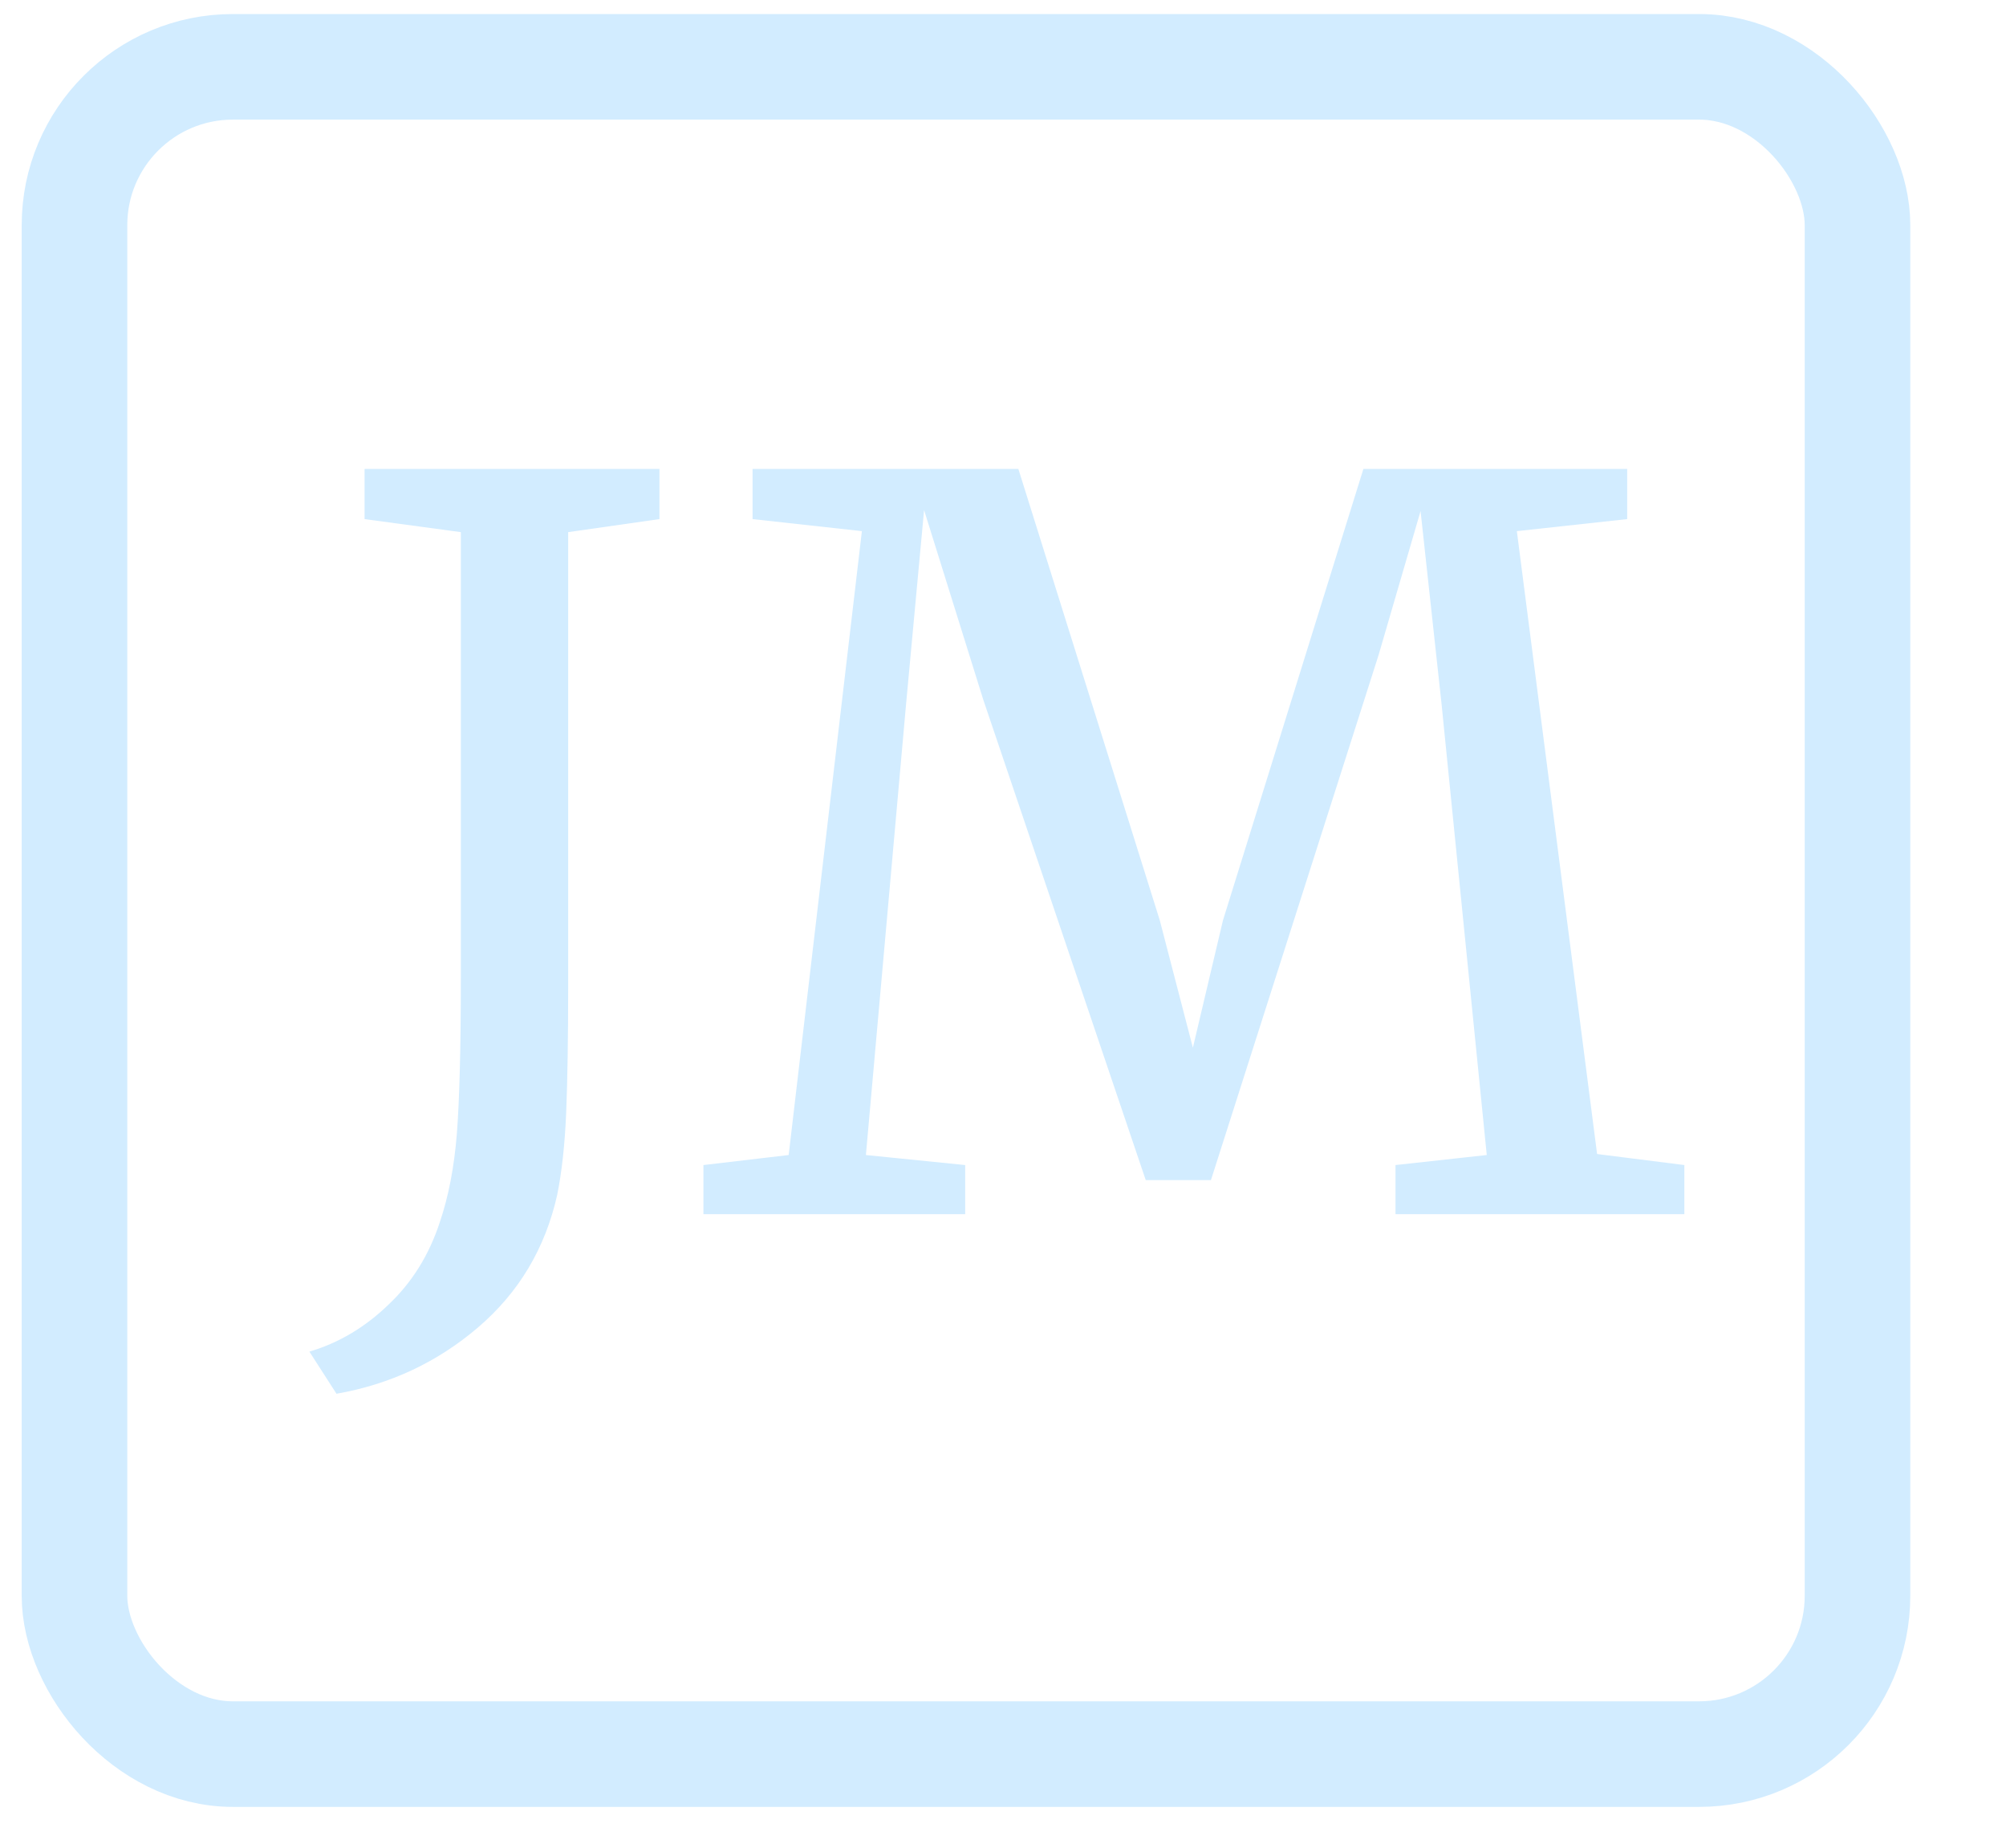
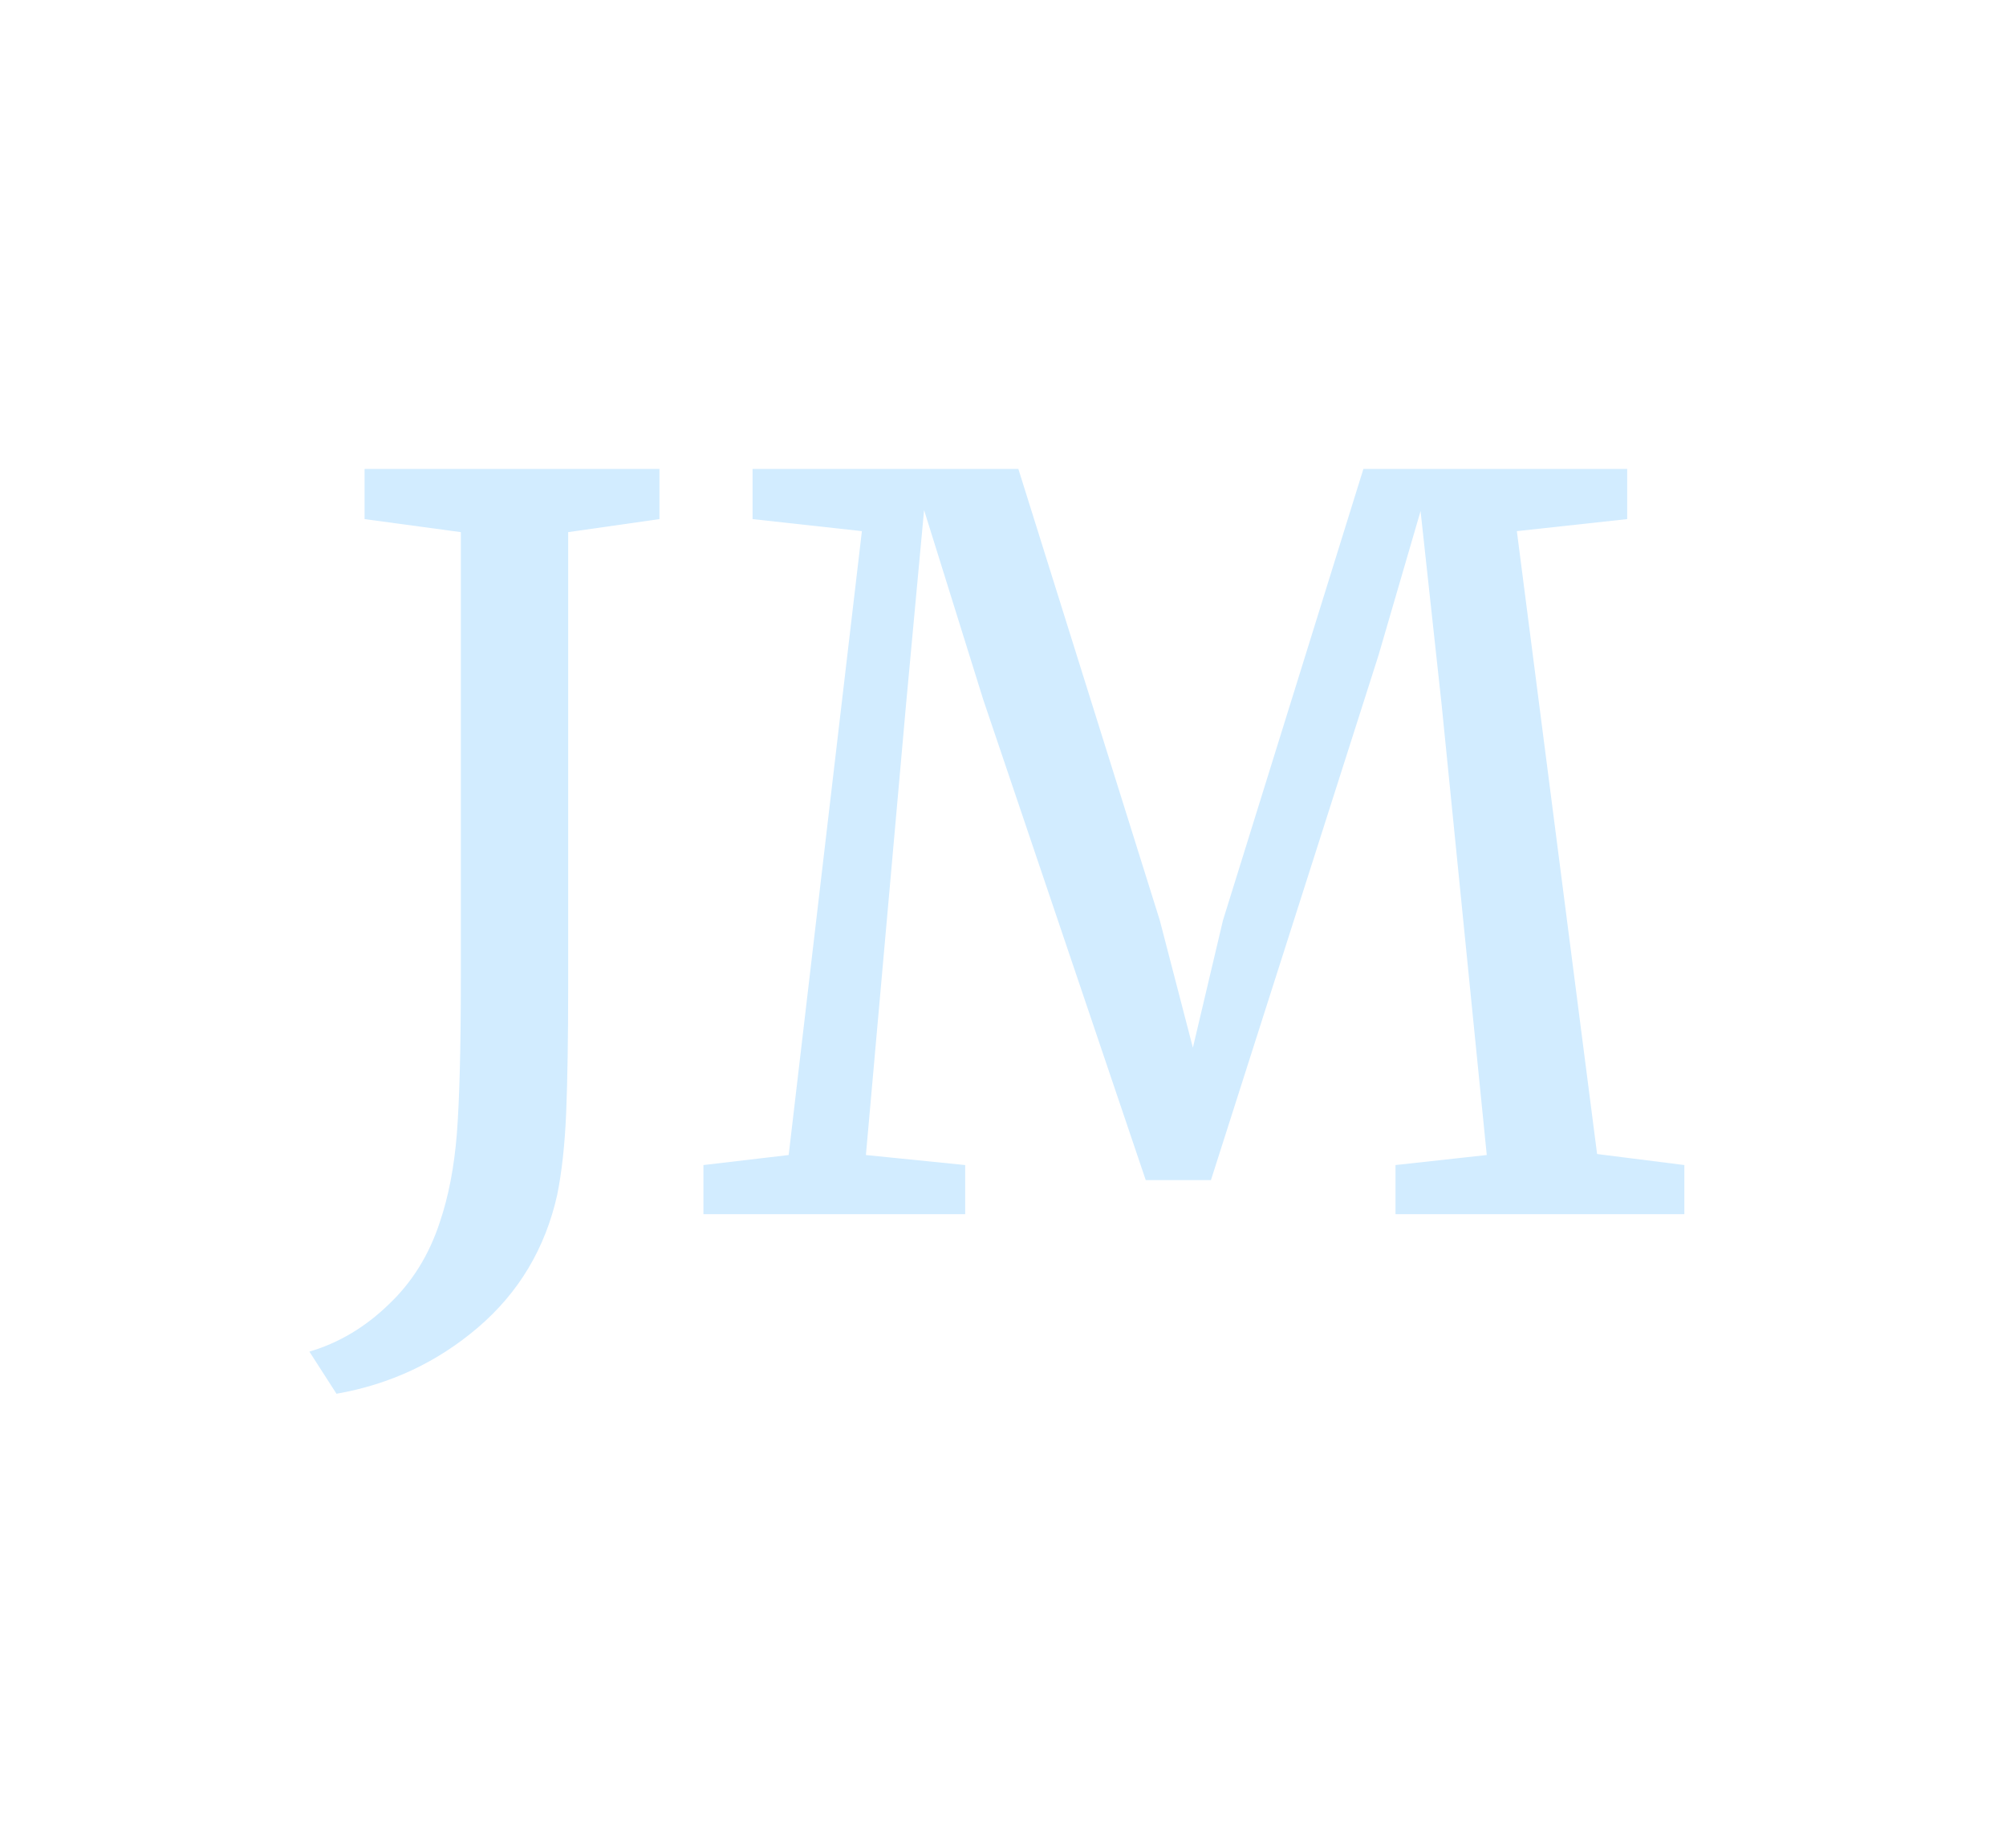
<svg xmlns="http://www.w3.org/2000/svg" width="38" height="35" viewBox="0 0 38 35" fill="none">
-   <rect x="1.411" y="1.266" width="33.776" height="31.961" rx="3" stroke="#D2ECFF" stroke-width="2" />
  <path d="M5.861 25.603C6.418 25.438 6.918 25.141 7.362 24.71C7.805 24.292 8.128 23.773 8.331 23.152C8.495 22.671 8.603 22.113 8.654 21.48C8.704 20.834 8.73 19.846 8.73 18.516V10.08L6.906 9.833V8.883H12.492V9.833L10.763 10.08V17.775V18.668C10.763 19.669 10.75 20.473 10.725 21.081C10.699 21.689 10.642 22.208 10.554 22.639C10.326 23.652 9.825 24.488 9.053 25.147C8.28 25.806 7.387 26.224 6.374 26.401L5.861 25.603ZM16.327 10.061L14.256 9.833V8.883H19.291L21.97 17.433L22.597 19.846L23.167 17.433L25.827 8.883H30.824V9.833L28.734 10.061L30.254 21.86L31.907 22.069V23H26.435V22.069L28.164 21.879L27.309 13.348L26.91 9.681L26.112 12.417L22.939 22.354H21.704L18.626 13.253L17.505 9.662L17.163 13.348L16.403 21.879L18.284 22.069V23H13.325V22.069L14.94 21.879L16.327 10.061Z" fill="#D2ECFF" />
</svg>